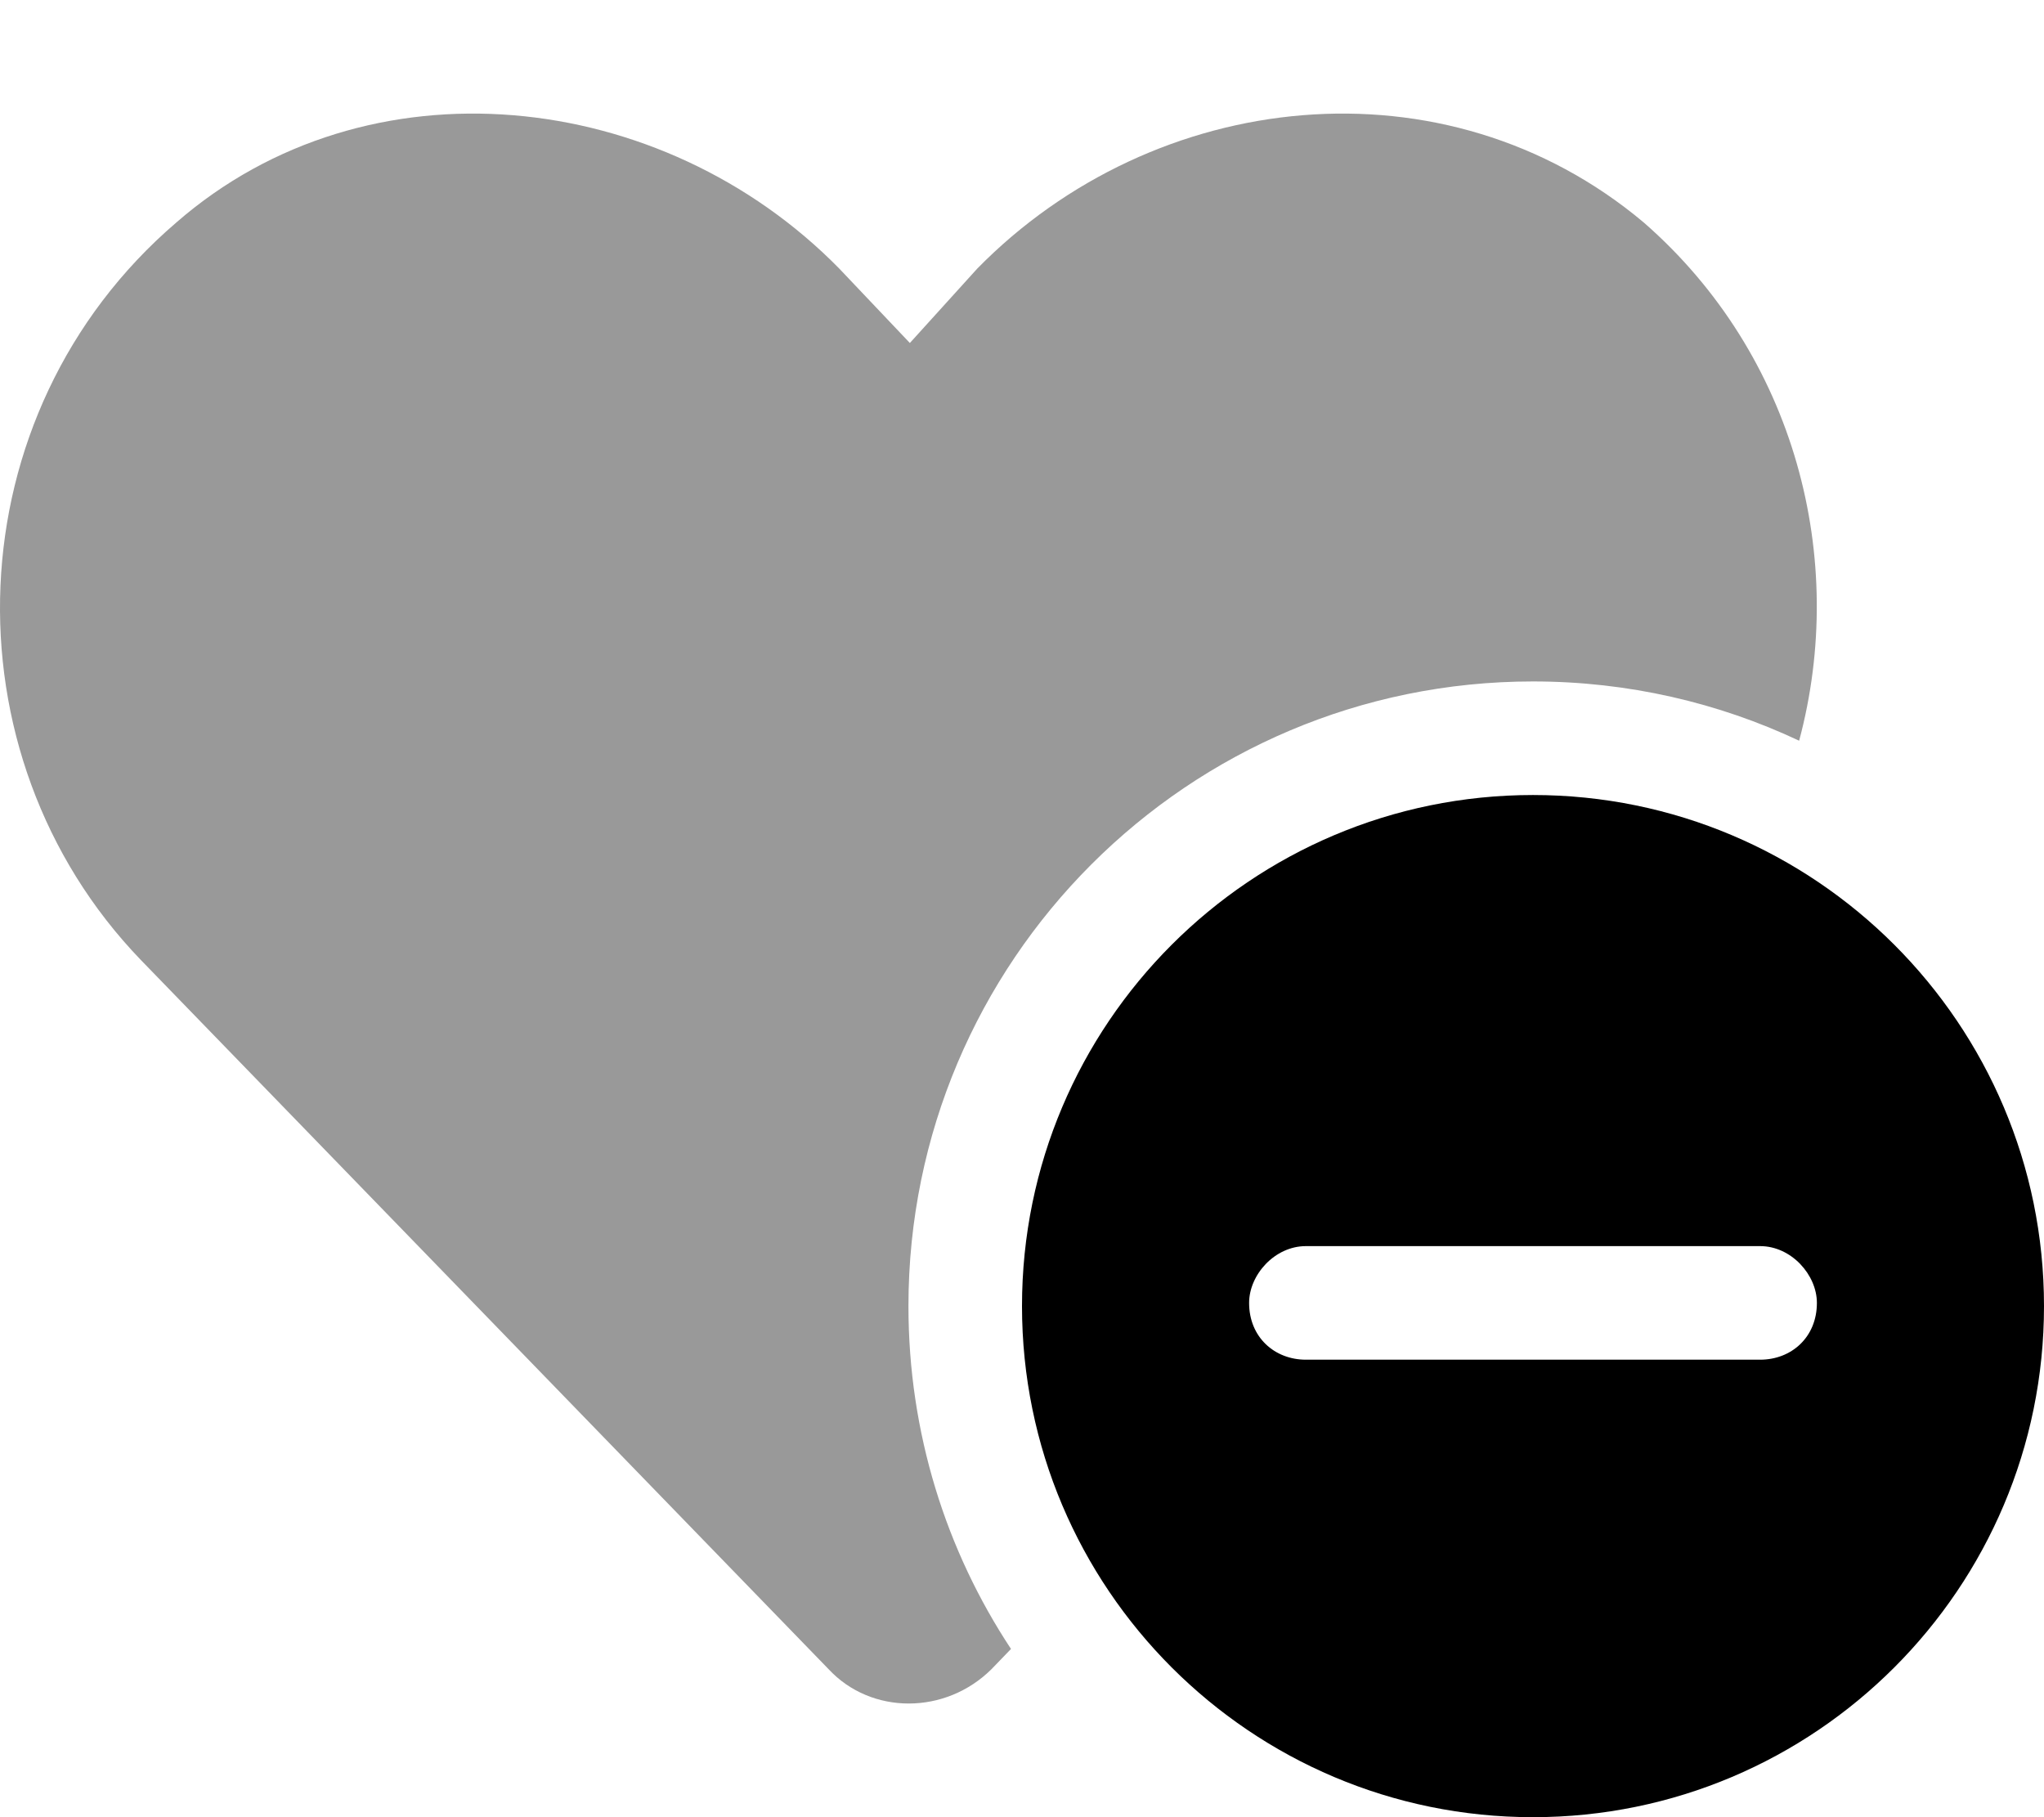
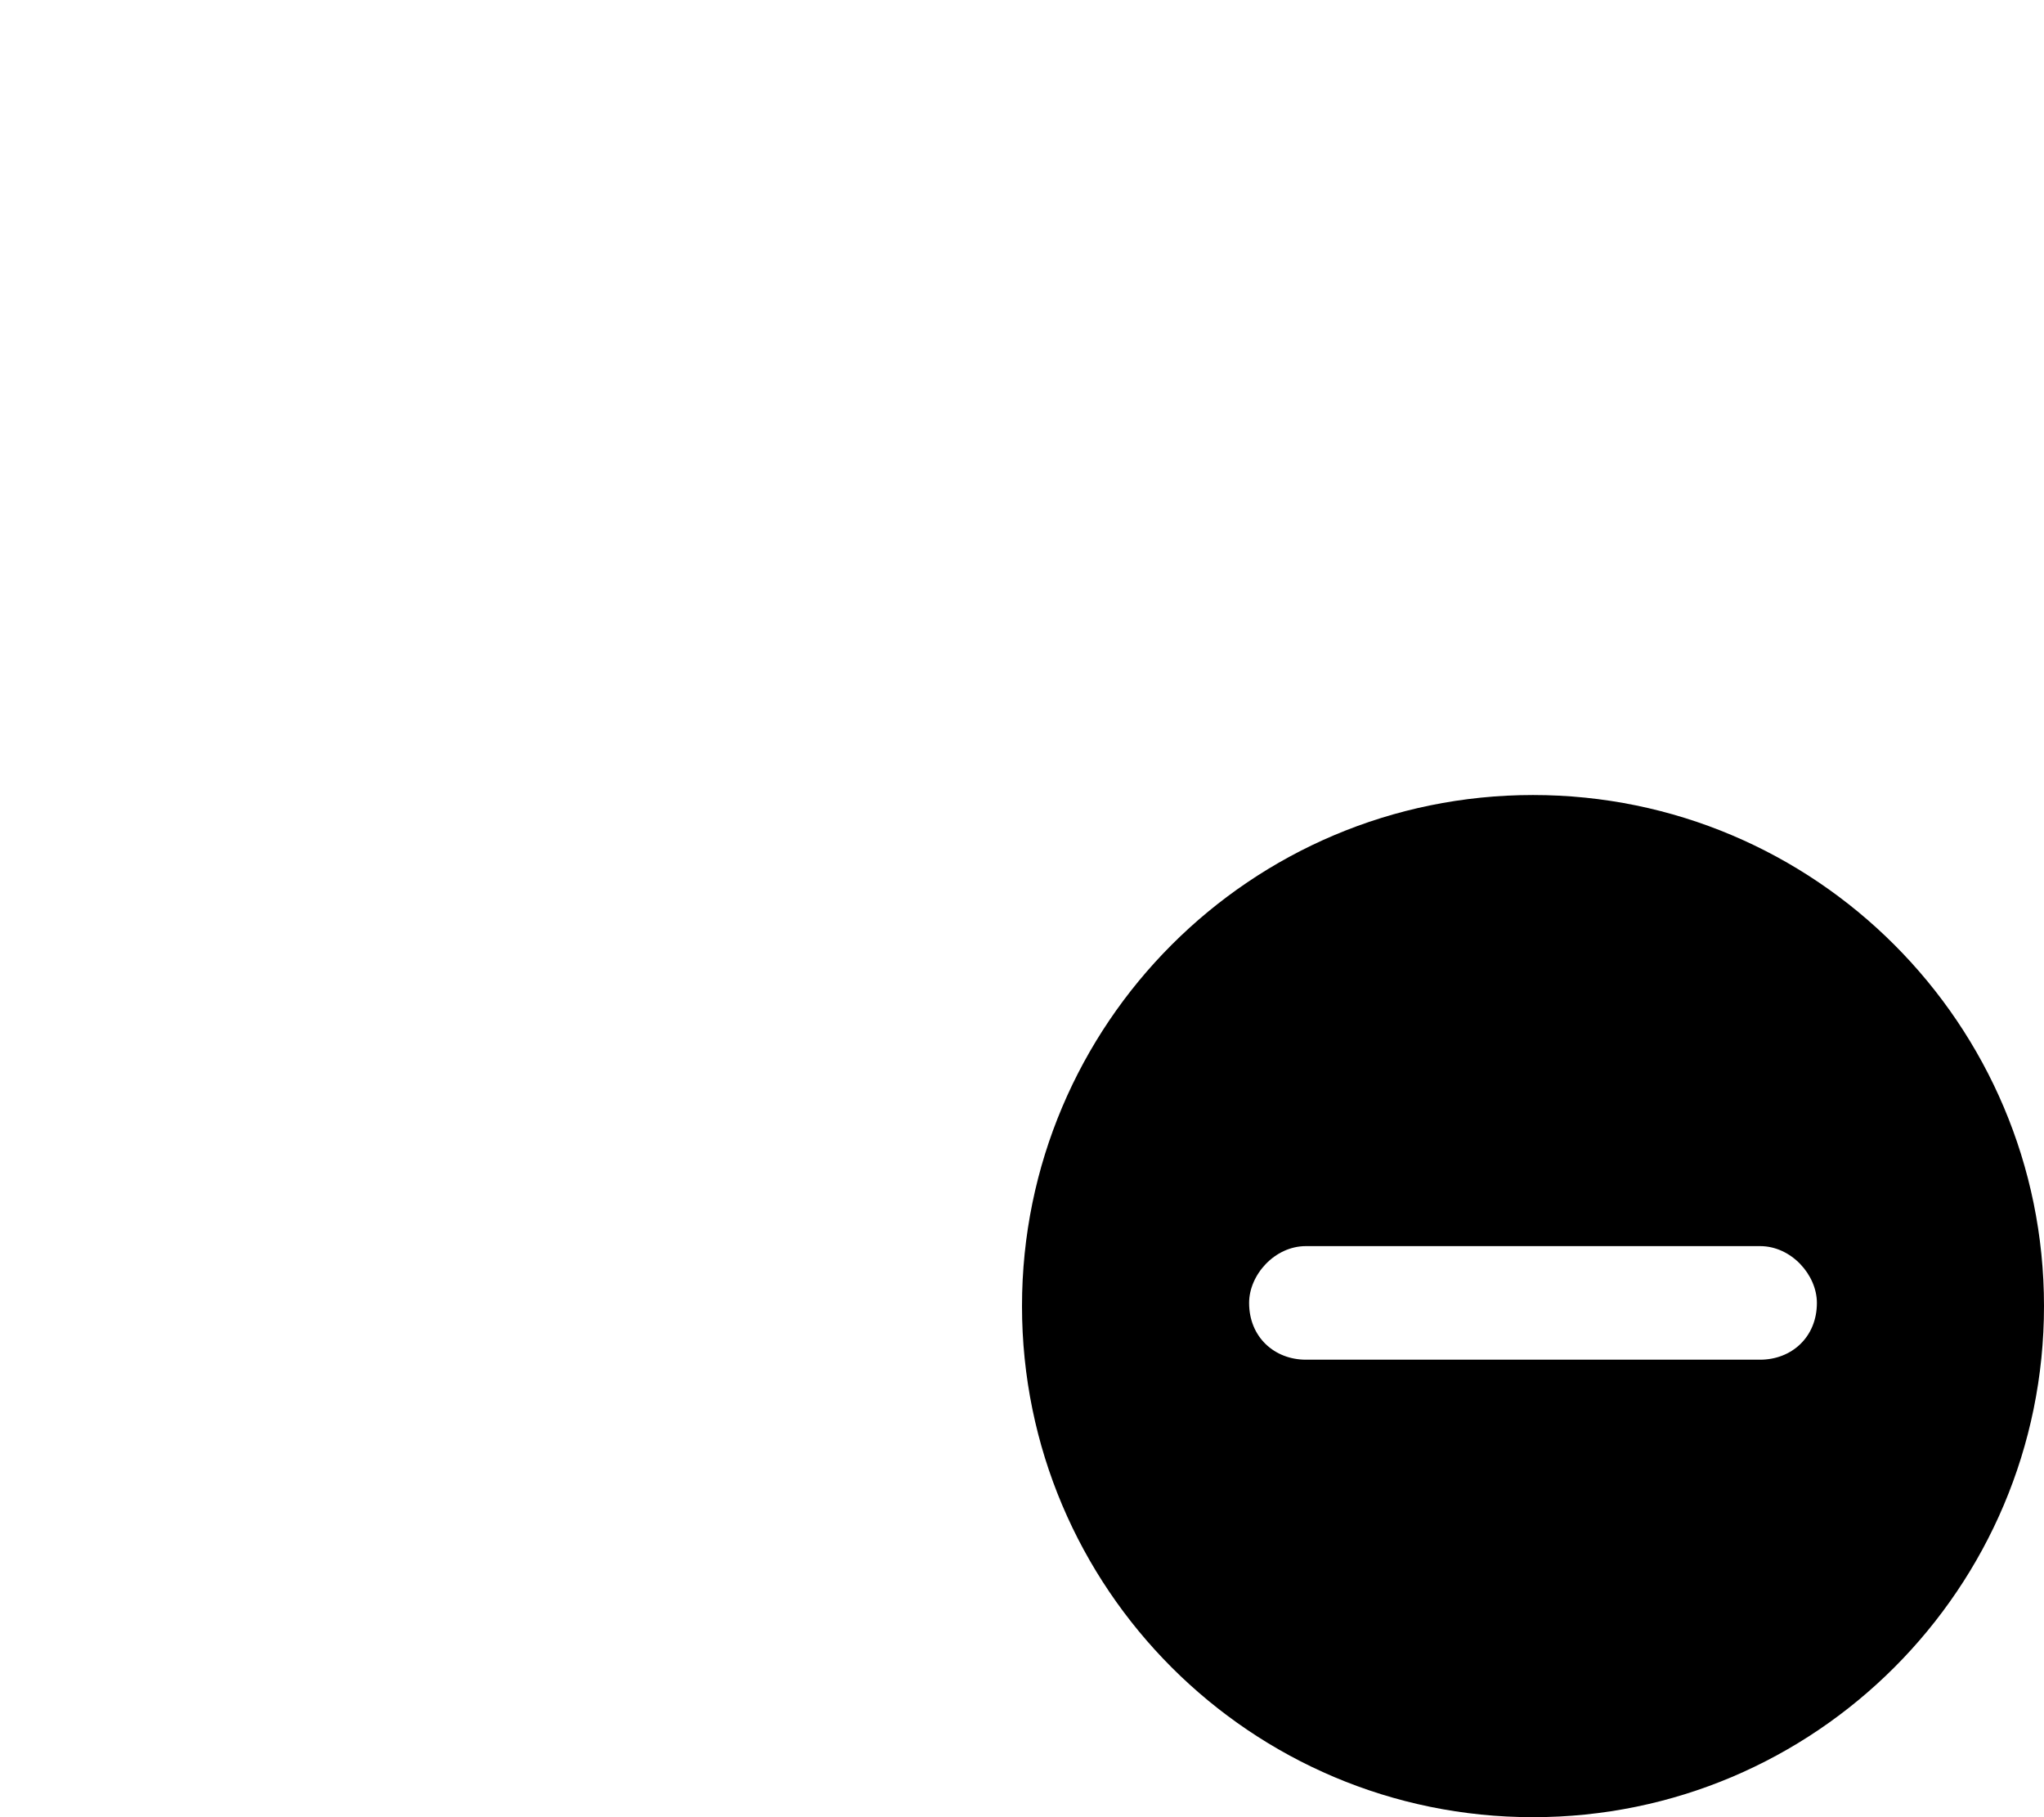
<svg xmlns="http://www.w3.org/2000/svg" viewBox="0 0 576 512">
  <defs>
    <style>.fa-secondary{opacity:.4}</style>
  </defs>
  <path class="fa-primary" d="M288 368C288 288.5 352.5 224 432 224C511.5 224 576 288.5 576 368C576 447.5 511.5 512 432 512C352.5 512 288 447.5 288 368zM496 383.1C504.8 383.1 512 376.8 512 367.1C512 359.2 504.8 351.1 496 351.1H368C359.2 351.1 352 359.2 352 367.1C352 376.8 359.2 383.1 368 383.1H496z" />
-   <path class="fa-secondary" d="M507 208.7C484.3 198 458.8 192 432 192C334.8 192 256 270.8 256 368C256 403.7 266.6 436.9 284.9 464.6L279.4 470.3C266.4 483.2 245.5 483.2 233.5 470.3L39.71 270.5C-16.22 212.5-13.23 116.6 49.7 62.68C103.6 15.73 186.5 24.72 236.5 75.67L256.4 96.64L275.4 75.67C325.4 24.72 407.3 15.73 463.2 62.68C506.1 100.1 520.7 157.6 507 208.7z" />
</svg>